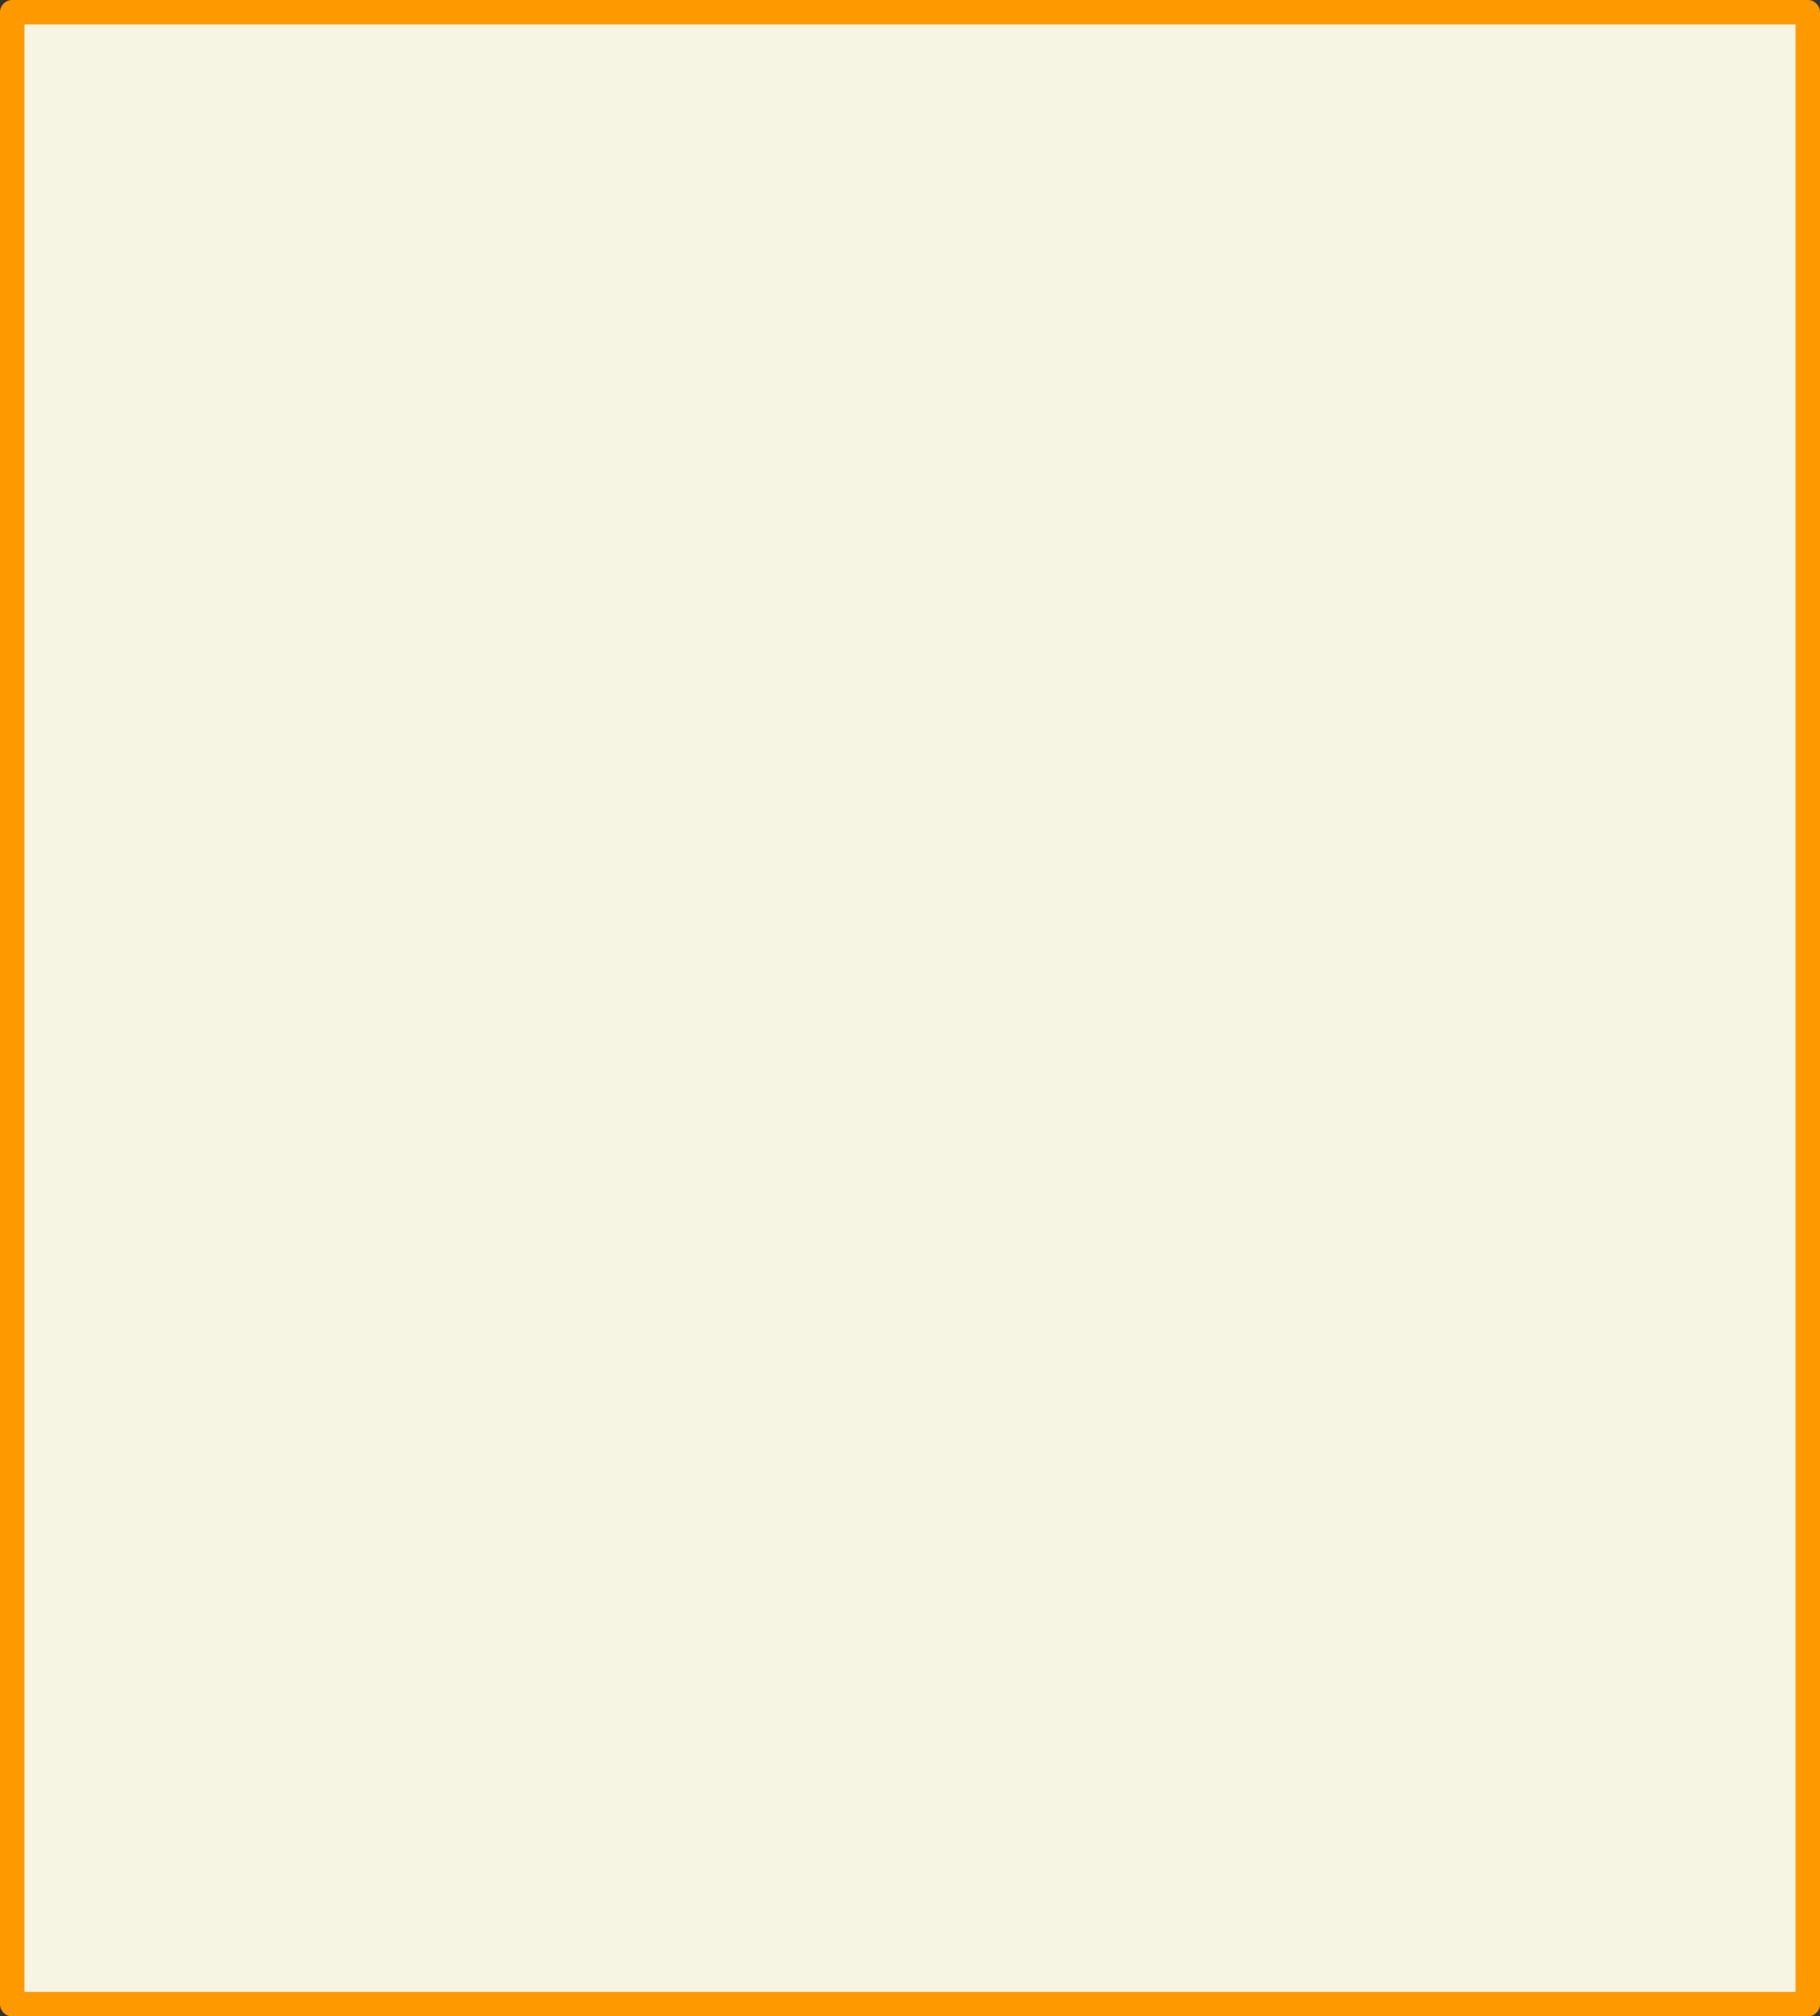
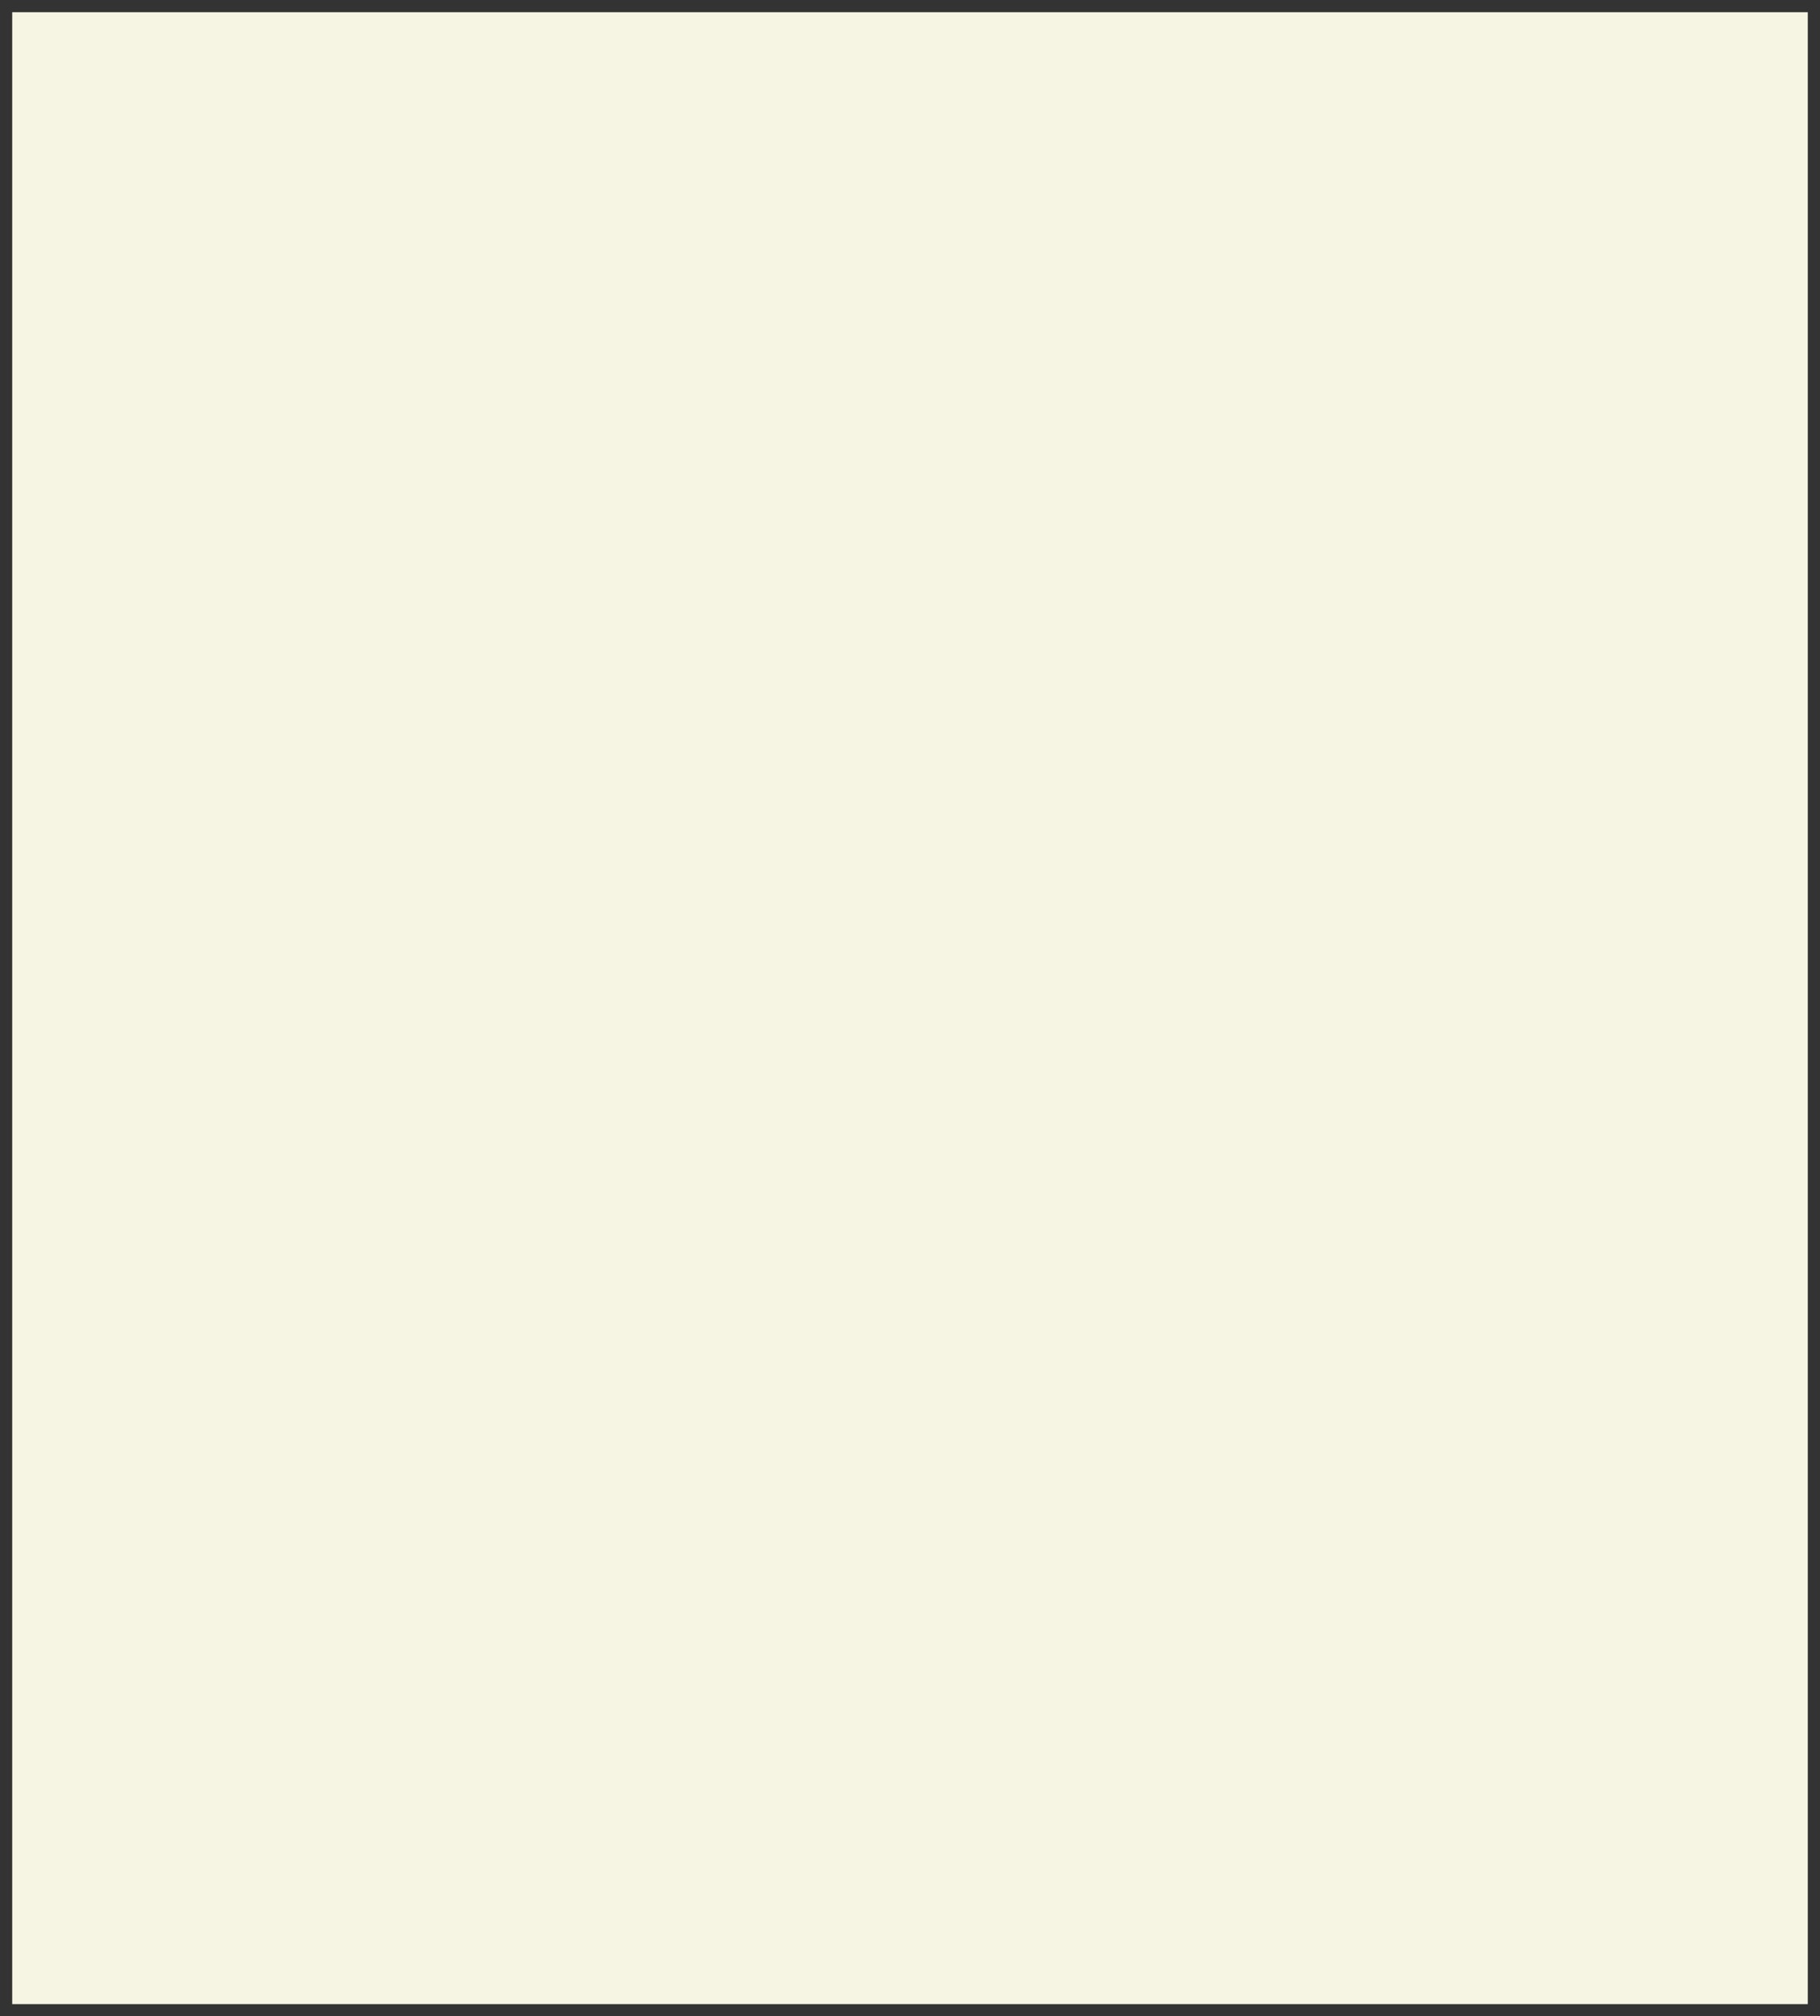
<svg xmlns="http://www.w3.org/2000/svg" height="82.5px" width="74.5px">
  <rect width="100%" height="100%" fill="#333333" stroke="none" />
  <g transform="matrix(1.0, 0.0, 0.0, 1.0, 42.1, 32.0)">
    <path d="M-41.6 -31.5 L31.9 -31.5 31.9 50.0 -41.6 50.0 -41.6 -31.5" fill="#f6f4e3" fill-rule="evenodd" stroke="none" />
-     <path d="M-41.6 -31.5 L31.9 -31.5 31.9 50.0 -41.6 50.0 -41.6 -31.5 Z" fill="none" stroke="#ff9900" stroke-linecap="round" stroke-linejoin="round" stroke-width="1.0" />
  </g>
</svg>